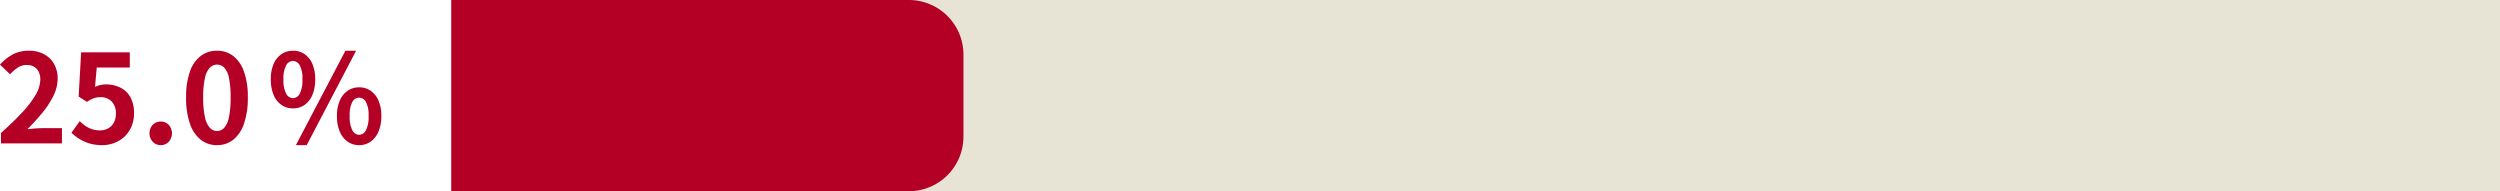
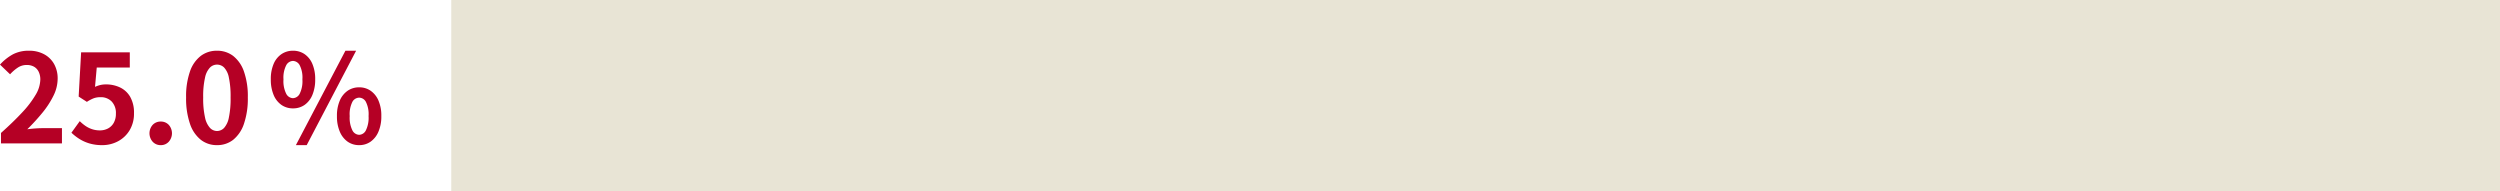
<svg xmlns="http://www.w3.org/2000/svg" id="コンポーネント_81_17" data-name="コンポーネント 81 – 17" width="366.08" height="28" viewBox="0 0 366.08 28">
  <rect id="長方形_1195" data-name="長方形 1195" width="300" height="28" transform="translate(66.08)" fill="#e8e4d5" />
-   <path id="長方形_1194" data-name="長方形 1194" d="M0,0H67a8,8,0,0,1,8,8V20a8,8,0,0,1-8,8H0a0,0,0,0,1,0,0V0A0,0,0,0,1,0,0Z" transform="translate(66.08)" fill="#b50025" />
  <path id="パス_2997" data-name="パス 2997" d="M1.064,21V19.47q1.818-1.62,3.105-3.006A14.427,14.427,0,0,0,6.14,13.881a4.531,4.531,0,0,0,.684-2.223,2.586,2.586,0,0,0-.234-1.134,1.7,1.7,0,0,0-.675-.747,2.106,2.106,0,0,0-1.089-.261,2.324,2.324,0,0,0-1.323.4,5.988,5.988,0,0,0-1.107.963L.92,9.462A7.232,7.232,0,0,1,2.837,7.941a4.968,4.968,0,0,1,2.331-.513,4.551,4.551,0,0,1,2.205.513A3.661,3.661,0,0,1,8.84,9.372a4.3,4.3,0,0,1,.522,2.16,5.631,5.631,0,0,1-.6,2.457,12.794,12.794,0,0,1-1.611,2.493A29.857,29.857,0,0,1,4.916,18.93q.522-.072,1.125-.117t1.071-.045h2.88V21Zm14.832.252A6.493,6.493,0,0,1,14.006,21a5.936,5.936,0,0,1-1.476-.666,7.364,7.364,0,0,1-1.152-.9L12.6,17.742a5.964,5.964,0,0,0,.819.684,3.879,3.879,0,0,0,.972.486,3.538,3.538,0,0,0,1.143.18,2.508,2.508,0,0,0,1.215-.288,2.081,2.081,0,0,0,.837-.837,2.679,2.679,0,0,0,.306-1.323,2.431,2.431,0,0,0-.621-1.782,2.186,2.186,0,0,0-1.629-.63,2.861,2.861,0,0,0-.99.153,5.574,5.574,0,0,0-1.008.531l-1.206-.774.36-6.48h7.128V9.894H15.086l-.252,2.826a4.257,4.257,0,0,1,.774-.27,3.574,3.574,0,0,1,.828-.09,4.753,4.753,0,0,1,2.052.441,3.405,3.405,0,0,1,1.494,1.377,4.621,4.621,0,0,1,.558,2.394,4.682,4.682,0,0,1-.657,2.529,4.378,4.378,0,0,1-1.71,1.6A4.852,4.852,0,0,1,15.9,21.252Zm8.568,0a1.551,1.551,0,0,1-1.188-.5,1.858,1.858,0,0,1,0-2.466,1.579,1.579,0,0,1,1.188-.486,1.557,1.557,0,0,1,1.17.486,1.858,1.858,0,0,1,0,2.466A1.53,1.53,0,0,1,24.464,21.252Zm8.226,0a3.77,3.77,0,0,1-2.367-.783,5.028,5.028,0,0,1-1.584-2.34,11.377,11.377,0,0,1-.567-3.861,11,11,0,0,1,.567-3.807,4.852,4.852,0,0,1,1.584-2.277,3.86,3.86,0,0,1,2.367-.756,3.818,3.818,0,0,1,2.376.765,4.944,4.944,0,0,1,1.575,2.277,10.922,10.922,0,0,1,.567,3.8,11.377,11.377,0,0,1-.567,3.861,5.061,5.061,0,0,1-1.575,2.34A3.76,3.76,0,0,1,32.69,21.252Zm0-2.07a1.432,1.432,0,0,0,1.044-.45,3.18,3.18,0,0,0,.7-1.521,13.463,13.463,0,0,0,.252-2.943,13.1,13.1,0,0,0-.252-2.907,2.966,2.966,0,0,0-.7-1.476,1.467,1.467,0,0,0-2.061,0,3.016,3.016,0,0,0-.729,1.476,12.255,12.255,0,0,0-.27,2.907,12.593,12.593,0,0,0,.27,2.943,3.233,3.233,0,0,0,.729,1.521A1.424,1.424,0,0,0,32.69,19.182Z" transform="translate(-0.92)" fill="#b50025" />
  <path id="パス_2998" data-name="パス 2998" d="M3.816-5.13a2.9,2.9,0,0,1-1.674-.5A3.3,3.3,0,0,1,.99-7.092,5.721,5.721,0,0,1,.576-9.378,5.59,5.59,0,0,1,.99-11.646a3.252,3.252,0,0,1,1.152-1.431,2.936,2.936,0,0,1,1.674-.495,2.955,2.955,0,0,1,1.7.495A3.277,3.277,0,0,1,6.66-11.646a5.59,5.59,0,0,1,.414,2.268A5.721,5.721,0,0,1,6.66-7.092,3.325,3.325,0,0,1,5.517-5.634,2.917,2.917,0,0,1,3.816-5.13Zm0-1.494A1.161,1.161,0,0,0,4.8-7.263a4.125,4.125,0,0,0,.4-2.115,3.973,3.973,0,0,0-.4-2.079,1.165,1.165,0,0,0-.981-.621,1.165,1.165,0,0,0-.981.621A3.973,3.973,0,0,0,2.43-9.378a4.125,4.125,0,0,0,.405,2.115A1.161,1.161,0,0,0,3.816-6.624ZM4.248.252,11.5-13.572h1.566L5.832.252Zm9.27,0a2.887,2.887,0,0,1-1.683-.5A3.385,3.385,0,0,1,10.683-1.71,5.614,5.614,0,0,1,10.26-4a5.535,5.535,0,0,1,.423-2.286,3.336,3.336,0,0,1,1.152-1.431,2.924,2.924,0,0,1,1.683-.495,2.894,2.894,0,0,1,1.665.495,3.336,3.336,0,0,1,1.152,1.431A5.535,5.535,0,0,1,16.758-4a5.614,5.614,0,0,1-.423,2.286A3.385,3.385,0,0,1,15.183-.252,2.857,2.857,0,0,1,13.518.252Zm0-1.512A1.141,1.141,0,0,0,14.49-1.9a4.156,4.156,0,0,0,.4-2.1,4.036,4.036,0,0,0-.4-2.1,1.148,1.148,0,0,0-.972-.6,1.161,1.161,0,0,0-.99.6,4.036,4.036,0,0,0-.4,2.1,4.156,4.156,0,0,0,.4,2.1A1.153,1.153,0,0,0,13.518-1.26Z" transform="translate(39.08 21)" fill="#b50025" />
</svg>